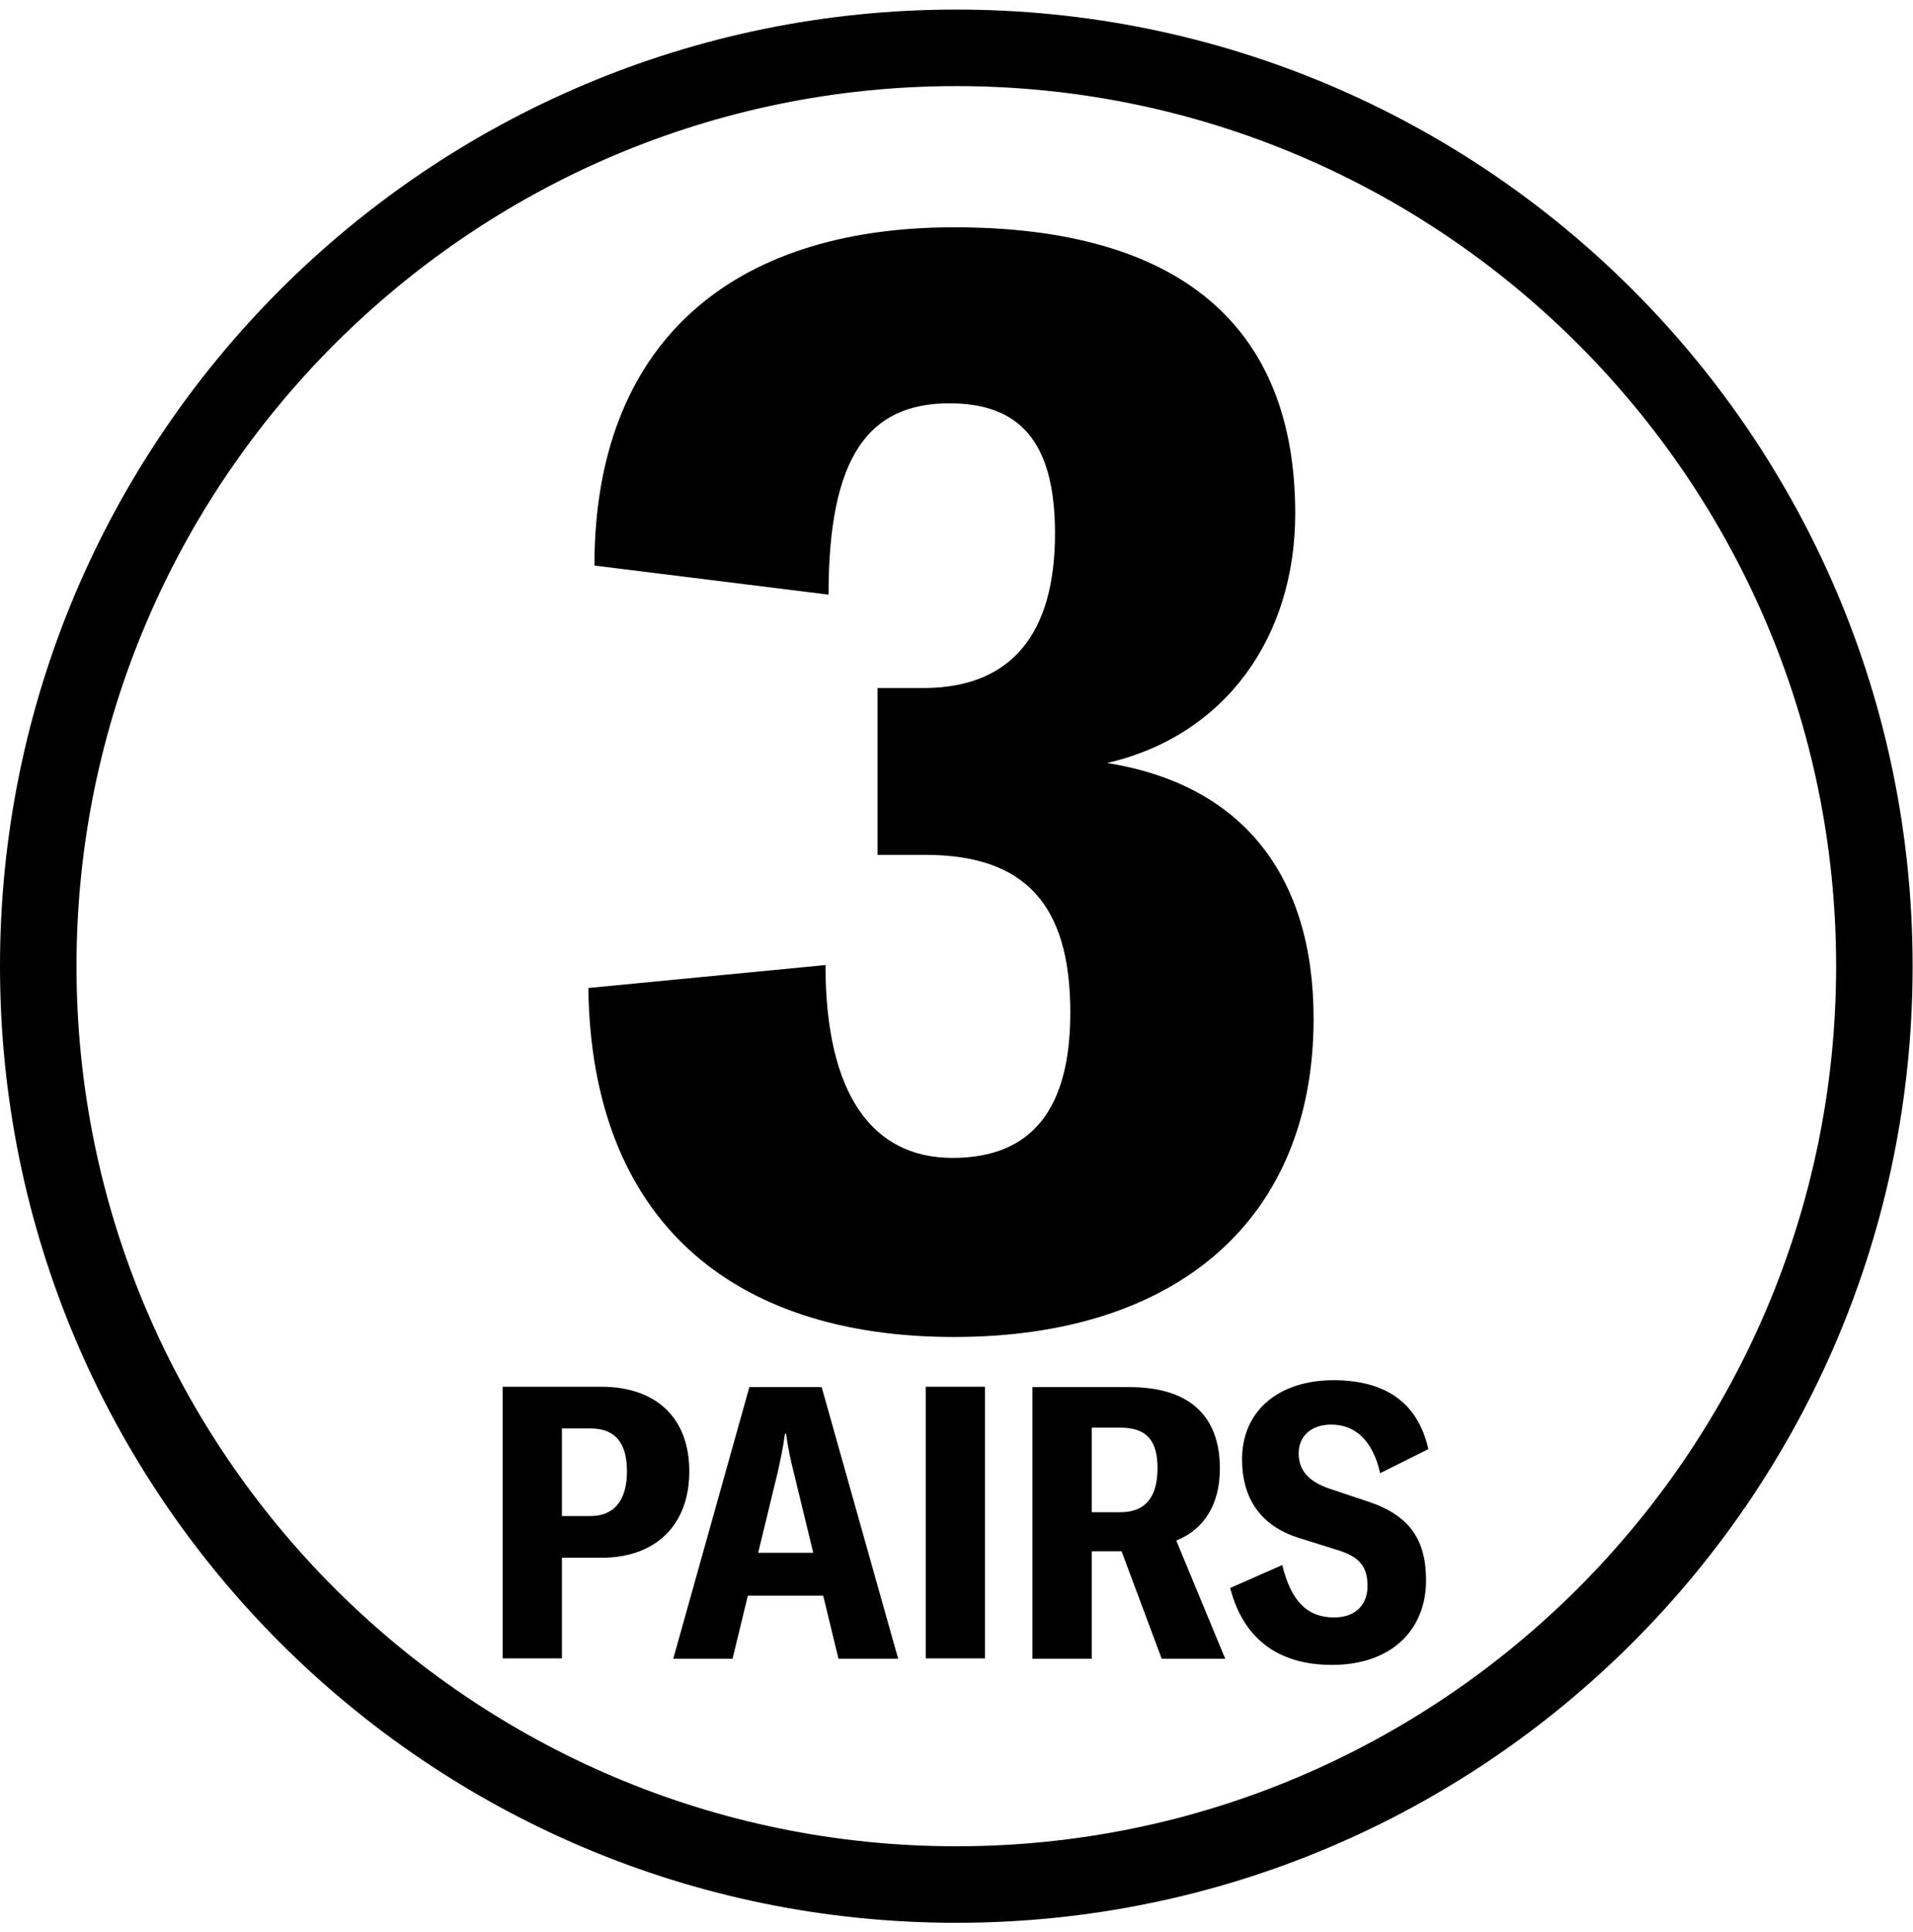
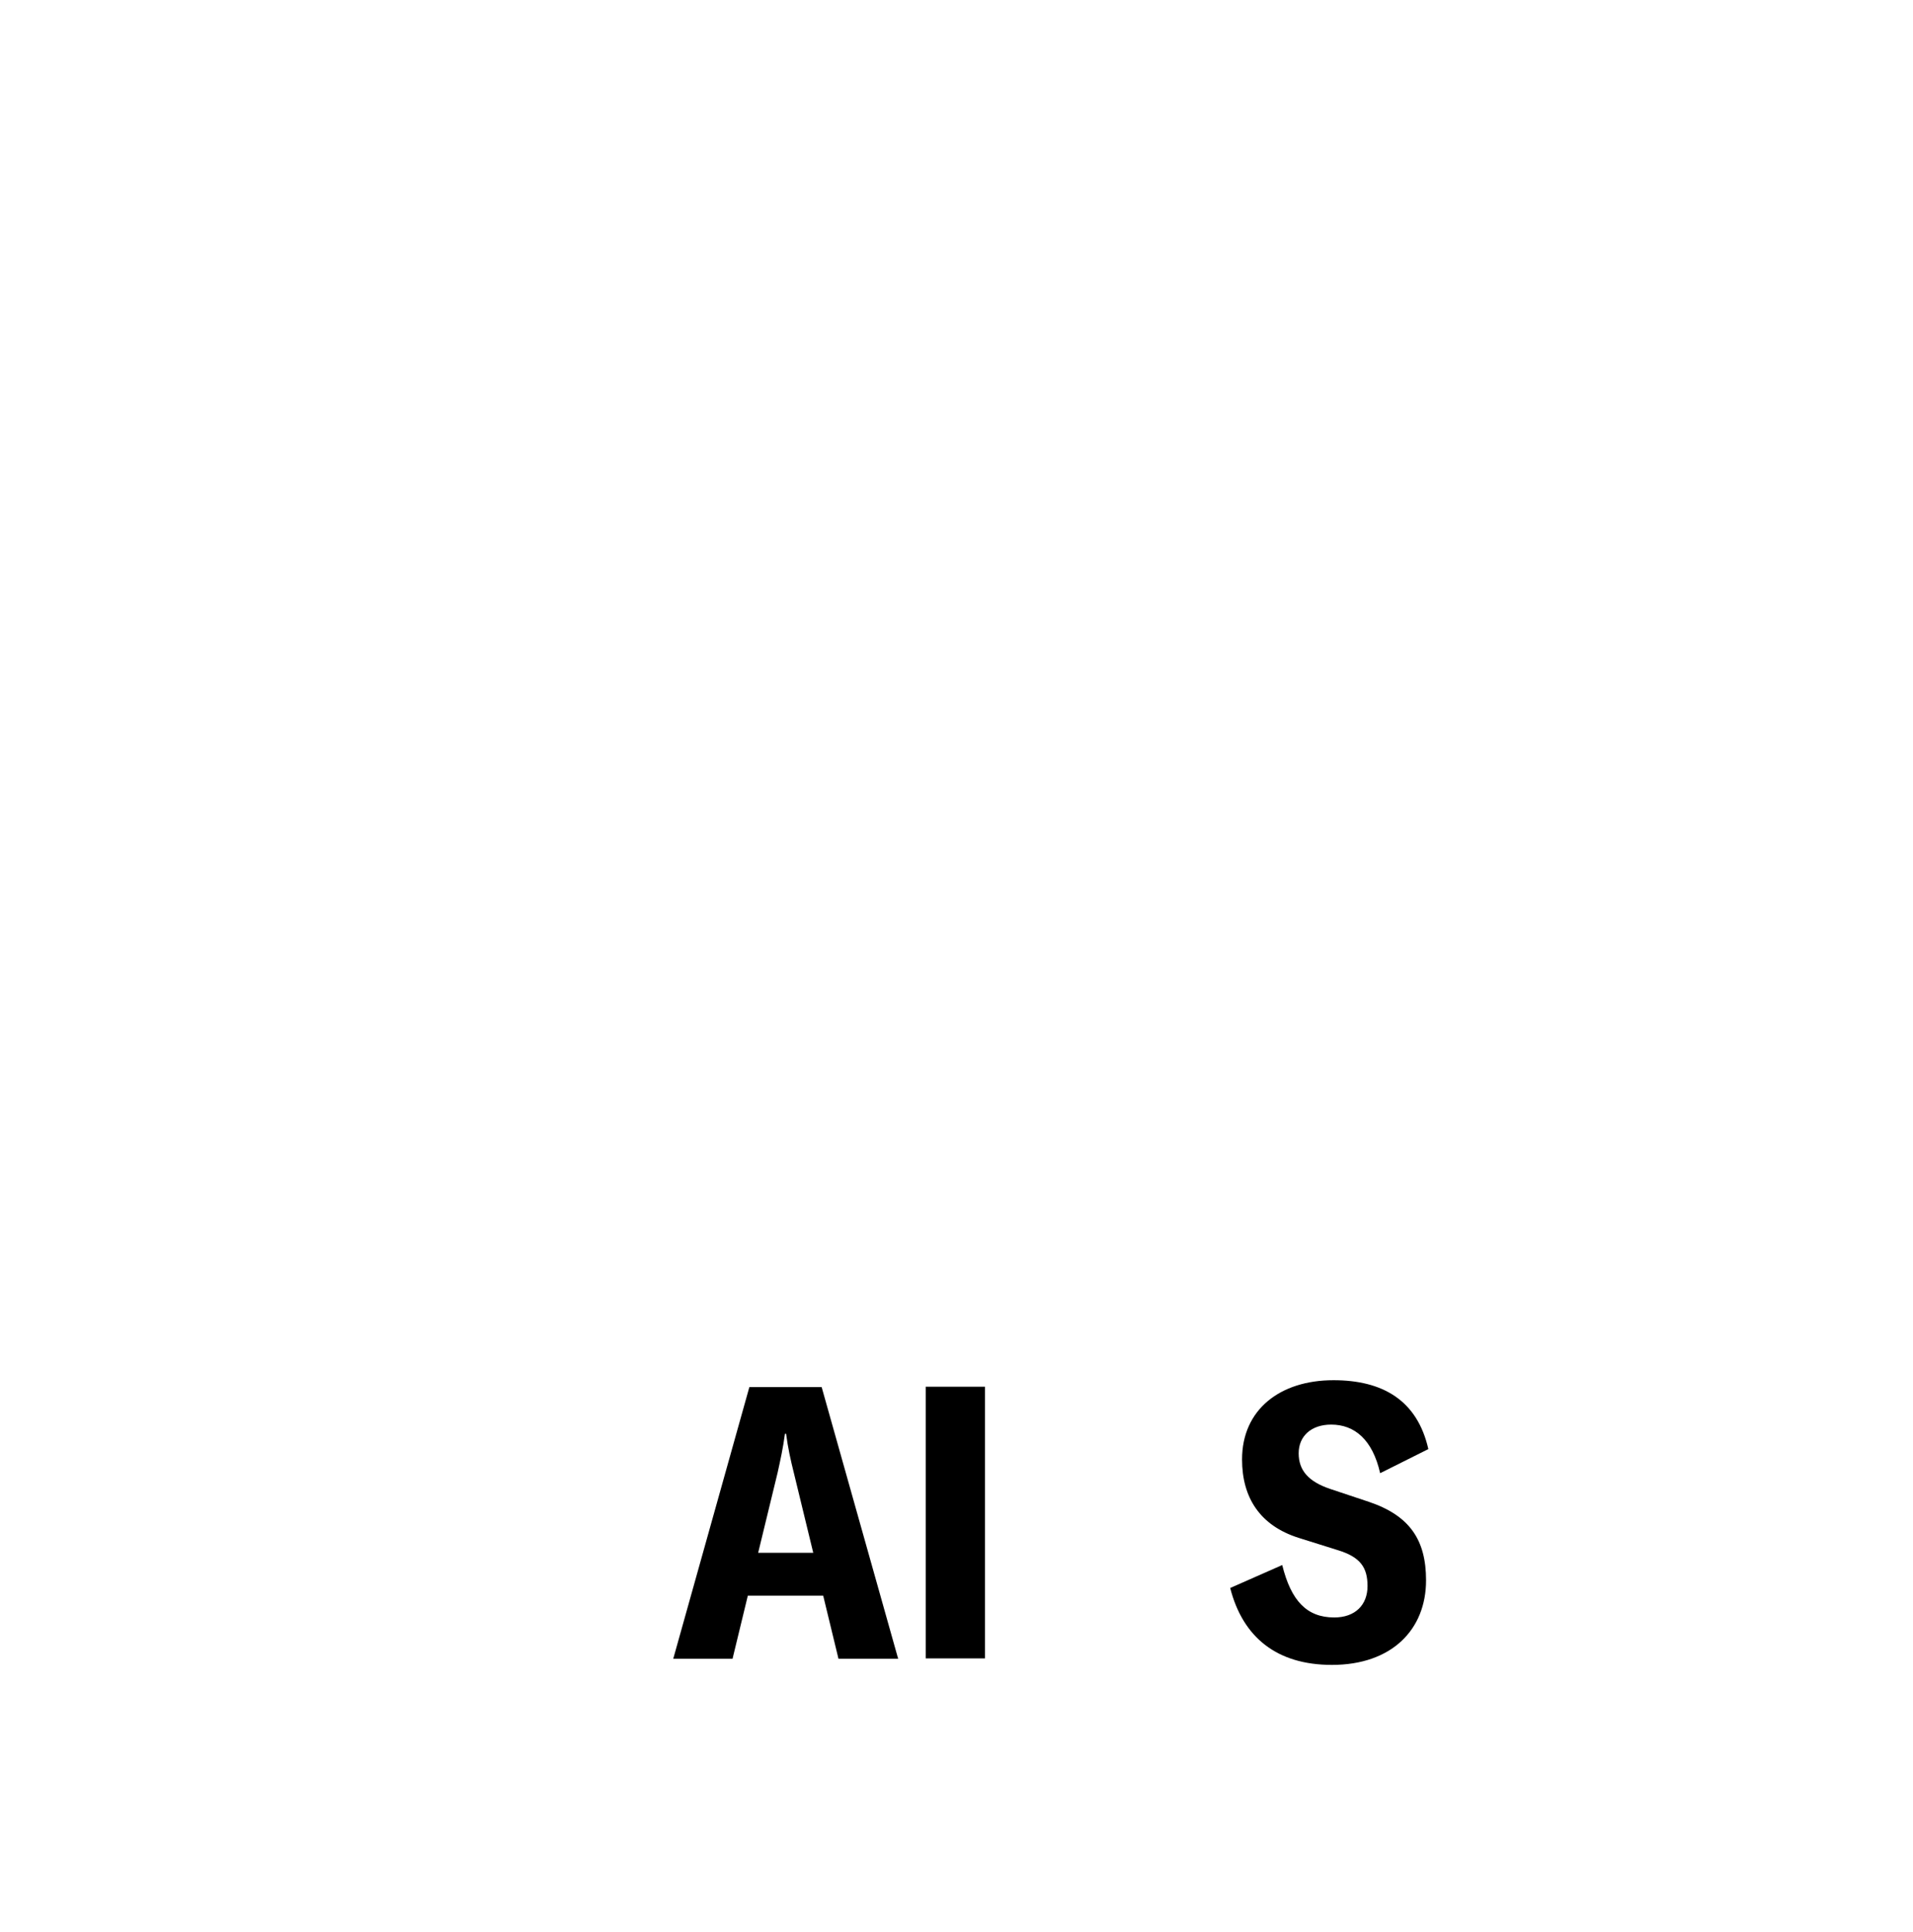
<svg xmlns="http://www.w3.org/2000/svg" viewBox="0 0 50.01 50.5" id="_x33__PAIRS">
-   <path d="M25,2.25c12.68,0,23,10.32,23,23s-10.32,23-23,23S2,37.93,2,25.25,12.32,2.25,25,2.25M25,.25C11.2.25,0,11.44,0,25.25s11.19,25,25,25,25-11.19,25-25S38.81.25,25,.25h0Z" />
  <g>
-     <path d="M15.38,25.82l6.2-.6c0,3.4,1.24,5.04,3.32,5.04s3.08-1.28,3.08-3.8c0-2.84-1.2-4.12-3.8-4.12h-1.24v-4.36h1.2c2.32,0,3.44-1.44,3.44-4.04,0-2.44-.96-3.4-2.76-3.4-2.12,0-3.16,1.4-3.16,5l-6.12-.76c0-5.76,3.52-8.84,9.4-8.84s8.92,2.56,8.92,7.48c0,3.2-1.8,5.8-4.92,6.52,3.52.56,5.4,2.92,5.4,6.68,0,5.24-3.56,8.32-9.4,8.32s-9.48-3.08-9.56-9.12Z" />
-     <path d="M13.14,43.34v-7.1h2.57c1.46,0,2.31.83,2.31,2.21s-.85,2.26-2.3,2.26h-1.03v2.63h-1.55ZM15.43,39.62c.62,0,.96-.4.96-1.17s-.33-1.12-.96-1.12h-.74v2.29h.74Z" />
    <path d="M19.59,36.25h1.89l2,7.1h-1.56l-.4-1.65h-1.97l-.4,1.65h-1.55l1.99-7.1ZM21.26,40.58l-.51-2.1c-.08-.32-.15-.63-.2-1.01h-.03c-.05.38-.12.69-.19,1.01l-.51,2.1h1.44Z" />
    <path d="M24.2,43.34v-7.1h1.55v7.1h-1.55Z" />
-     <path d="M26.99,36.25h2.53c1.65,0,2.37.82,2.37,2.13,0,.93-.41,1.59-1.14,1.88l1.28,3.09h-1.66l-1.05-2.81h-.78v2.81h-1.55v-7.1ZM29.29,39.52c.68,0,.97-.43.97-1.15s-.28-1.06-.97-1.06h-.75v2.21h.75Z" />
    <path d="M32.16,41.5l1.36-.6c.23.93.64,1.37,1.36,1.37.55,0,.87-.33.87-.82s-.19-.76-.78-.94l-1.02-.32c-1.01-.32-1.48-1.05-1.48-2.05,0-1.3.99-2.07,2.39-2.07,1.28,0,2.19.52,2.48,1.8l-1.26.63c-.2-.88-.67-1.27-1.28-1.27-.52,0-.85.3-.85.75s.26.74.82.93l1.02.34c1.06.36,1.49.99,1.49,2.05,0,1.29-.9,2.21-2.46,2.21-1.44,0-2.33-.72-2.66-2.01Z" />
  </g>
</svg>